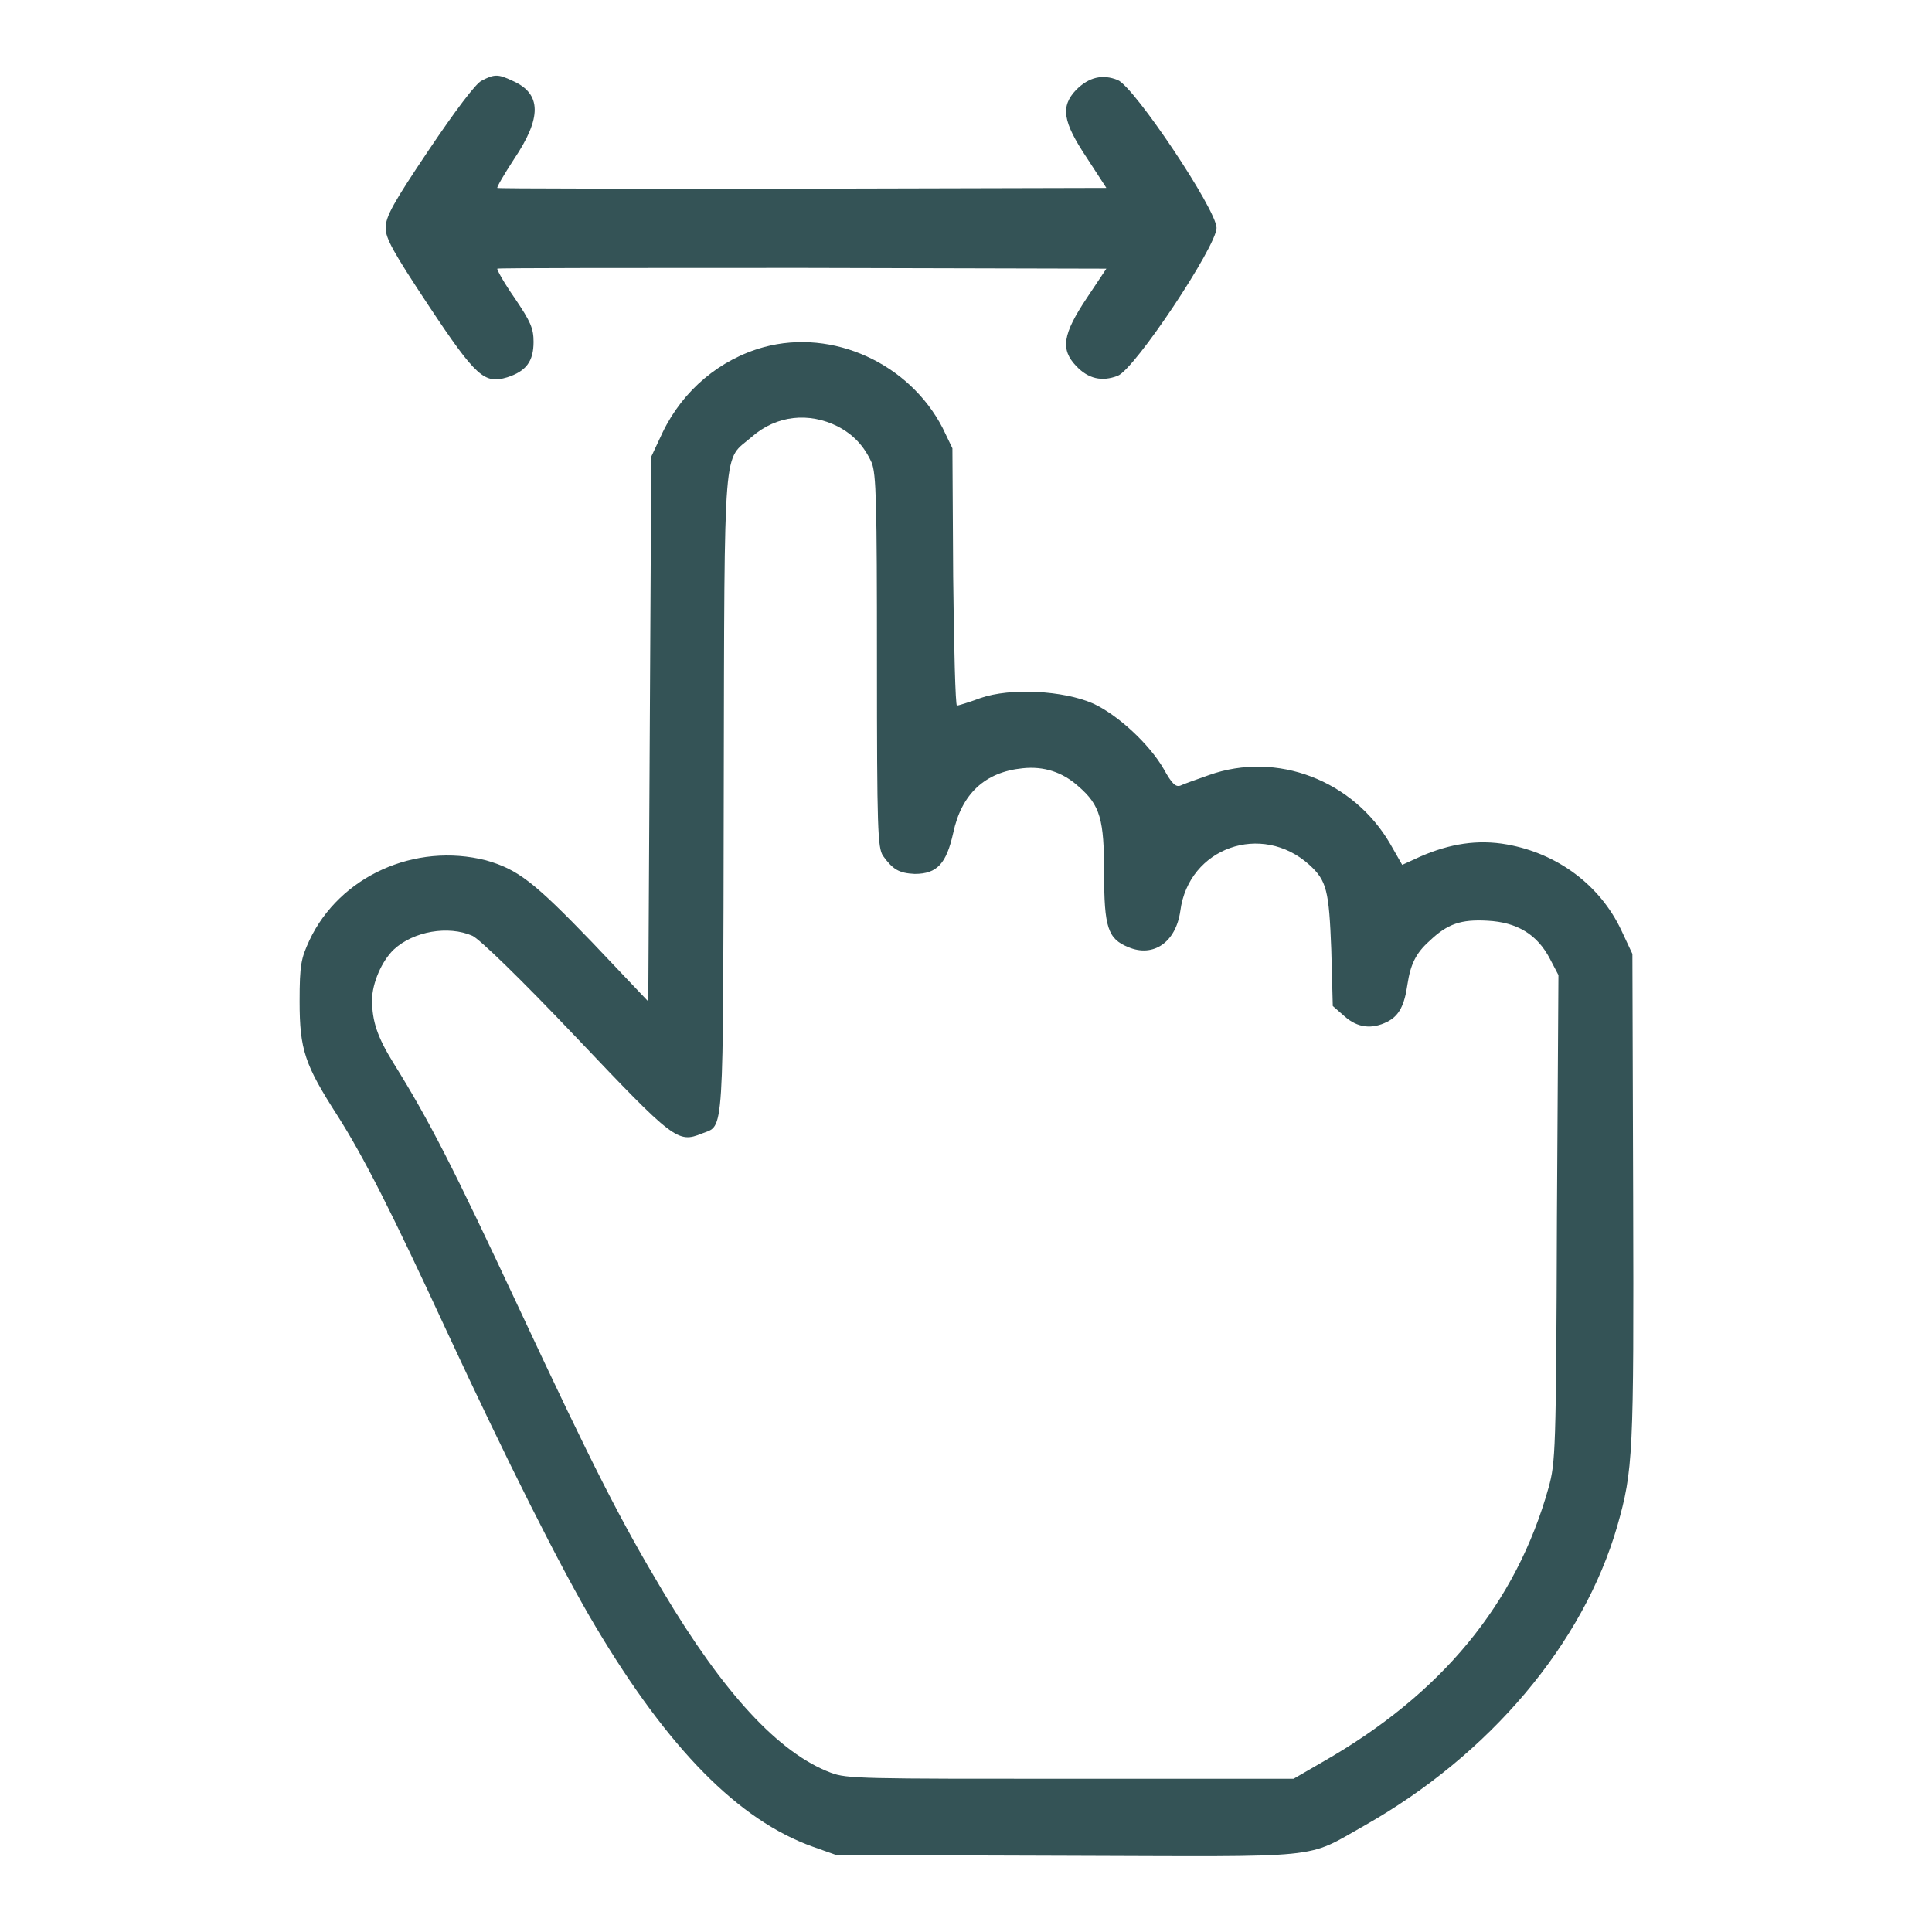
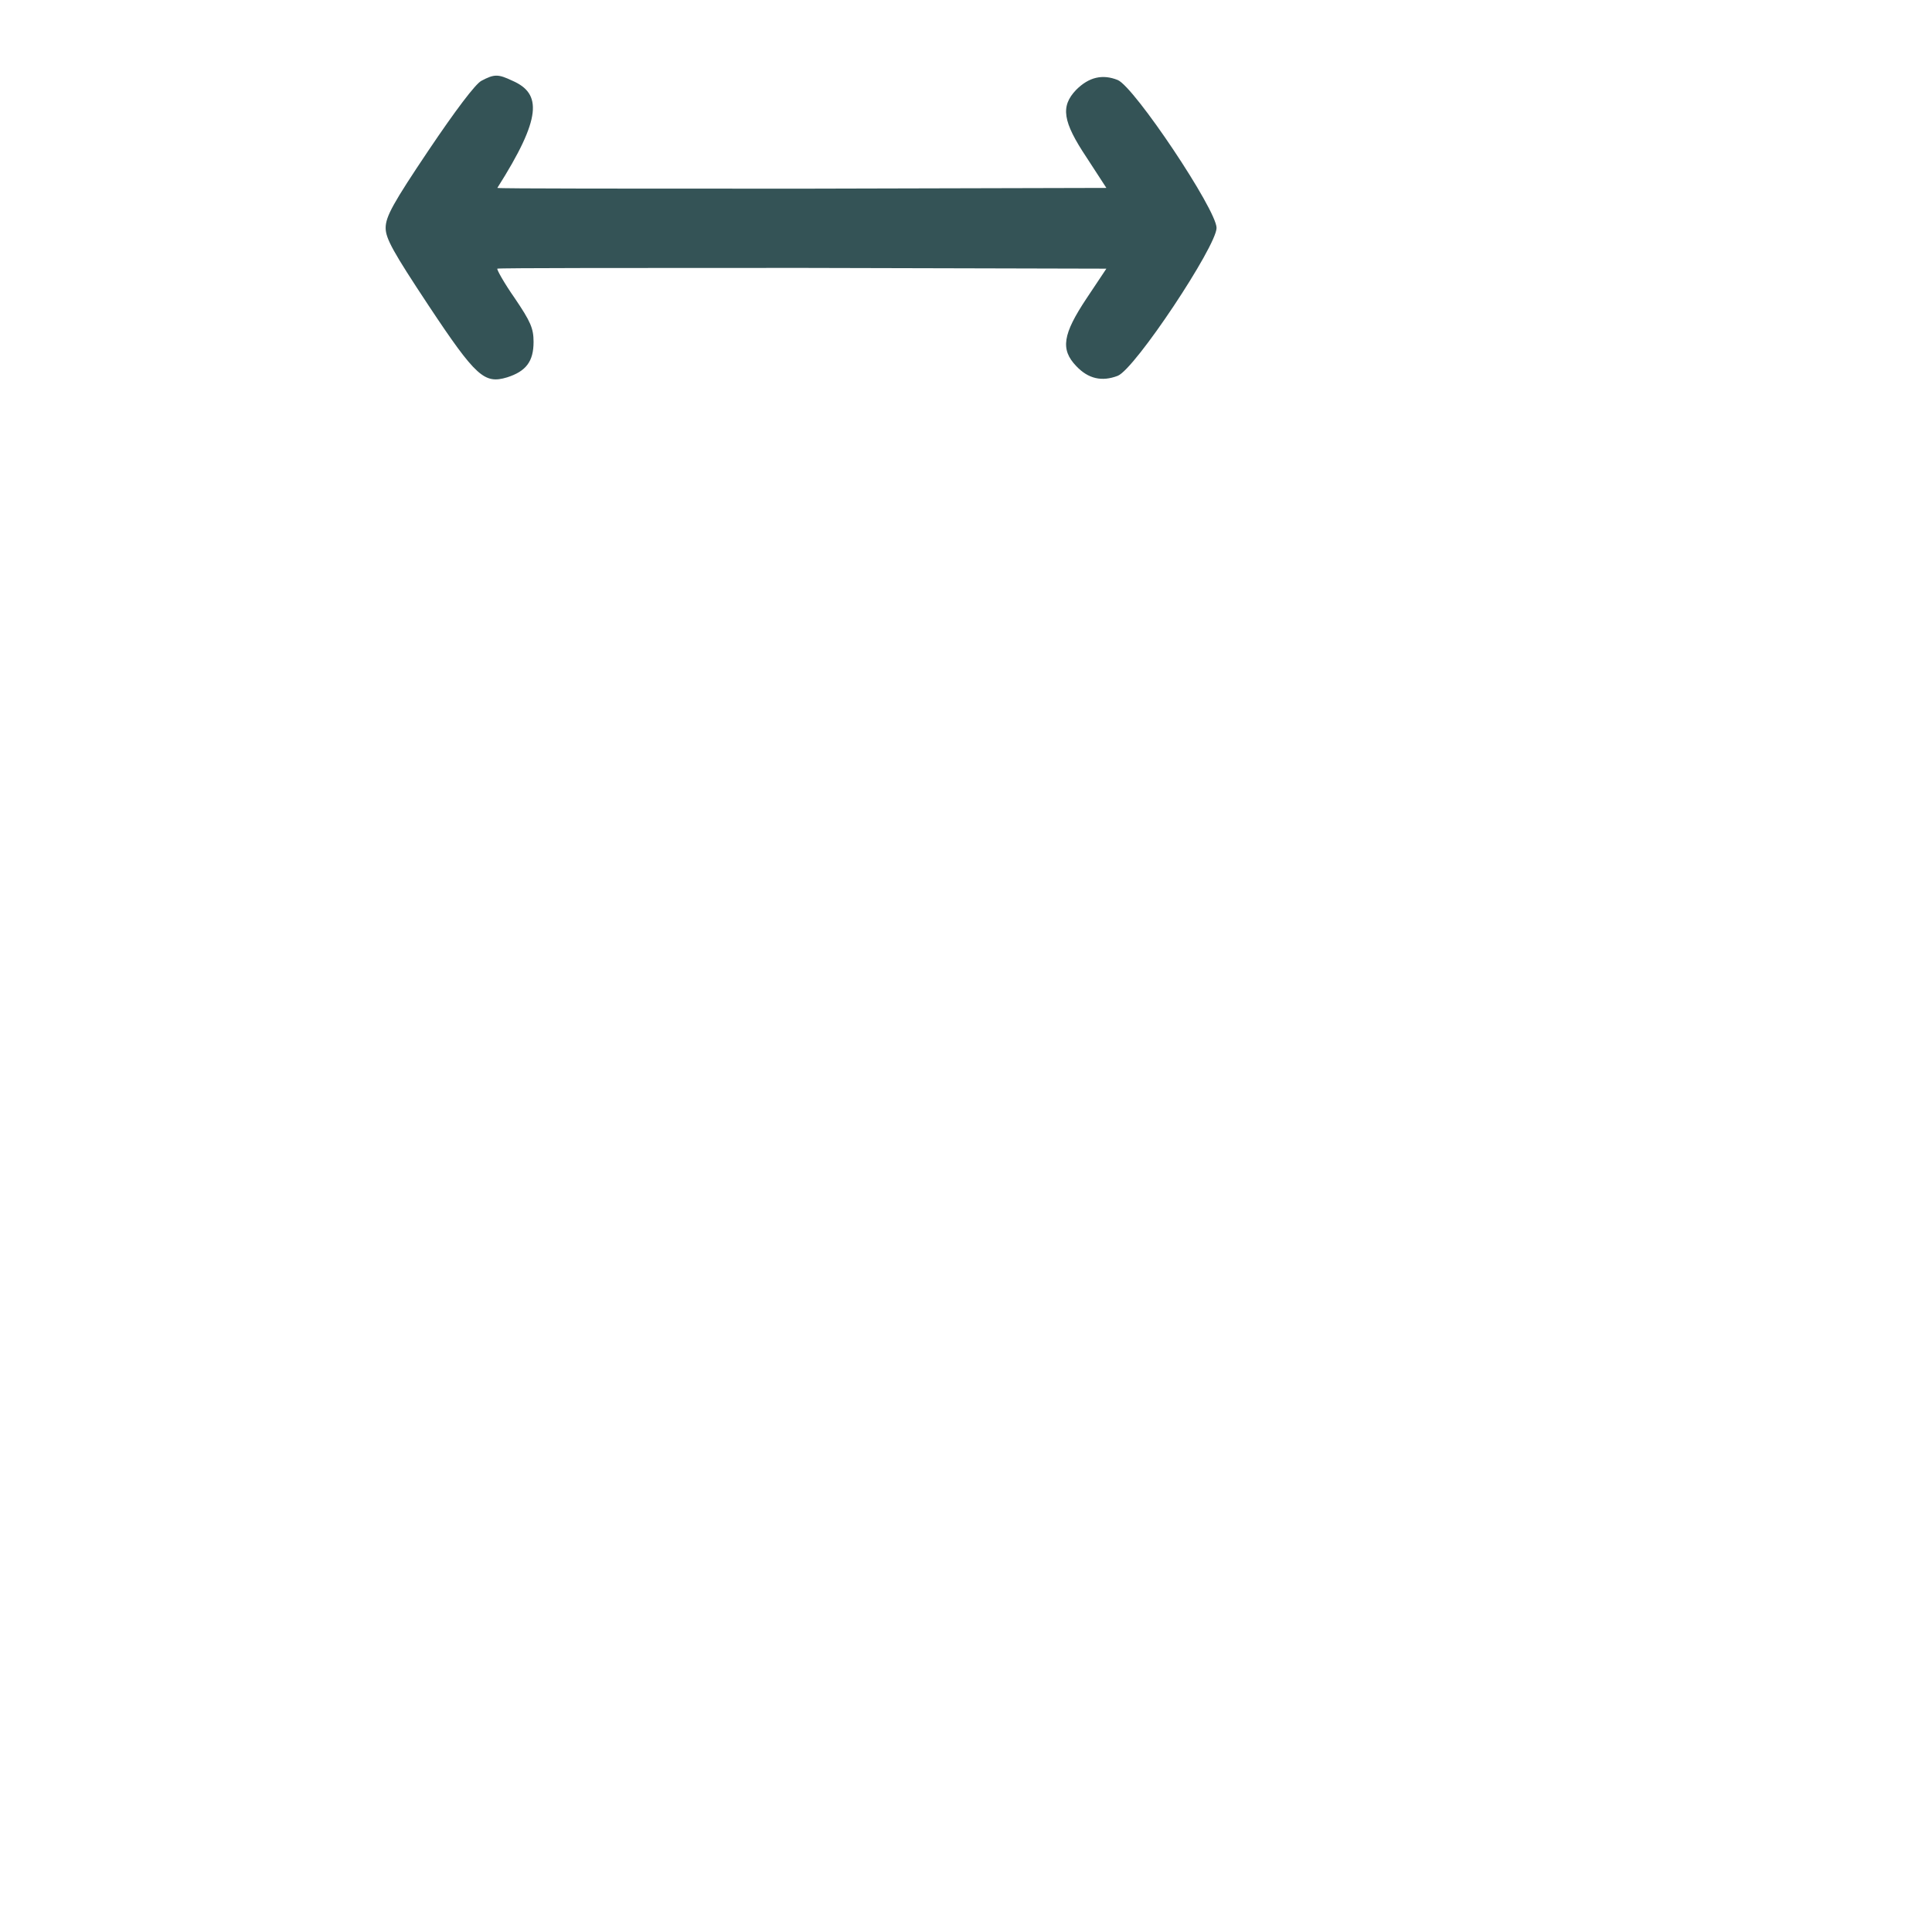
<svg xmlns="http://www.w3.org/2000/svg" width="256" height="256" viewBox="0 0 256 256" fill="none">
-   <path d="M63.8 10.7C63 11.1 60.3 14.7 56.8 19.9C52.1 26.9 51.1 28.7 51.1 30.2C51.1 31.6 52.1 33.4 56.8 40.5C63.1 50 64.2 50.9 67.2 50C69.7 49.2 70.7 47.9 70.7 45.3C70.7 43.5 70.3 42.6 68.2 39.5C66.8 37.5 65.8 35.7 65.9 35.6C66 35.5 84.2 35.5 106.3 35.5L146.6 35.6L144 39.5C140.8 44.3 140.5 46.3 142.6 48.5C144.2 50.2 146 50.6 148.1 49.8C150.4 48.9 161.2 32.6 161.2 30.2C161.2 27.8 150.3 11.5 148.1 10.6C146.1 9.8 144.3 10.2 142.6 11.9C140.5 14.1 140.8 16.1 144 20.9L146.6 24.9L106.3 25C84.1 25 65.9 25 65.9 24.9C65.8 24.8 66.8 23.1 68.1 21.1C71.8 15.6 71.8 12.4 67.9 10.7C66 9.8 65.5 9.8 63.8 10.7Z" fill="#345356" />
-   <path d="M101.2 46C95.4 47.6 90.5 51.7 87.8 57.3L86.3 60.5L86.1 96.6L85.9 132.7L78.5 124.9C70.7 116.8 68.6 115.2 64.4 114C55 111.6 45 116.1 41 124.6C39.9 127 39.7 127.8 39.7 132.7C39.7 139.1 40.4 141.1 44.7 147.8C48.2 153.3 51.9 160.6 59.2 176.4C67.1 193.4 74.3 207.8 78.9 215.5C88.6 231.8 97.9 241.2 107.7 244.7L110.8 245.8L141.4 245.9C176.1 246 172.8 246.4 180.8 241.9C197.4 232.5 209.8 217.8 214.3 202.2C216.4 194.8 216.5 192.8 216.4 158.6L216.3 126.4L214.8 123.2C212 117.3 206.4 113.1 199.7 111.9C195.8 111.2 192.1 111.8 188.2 113.5L185.8 114.6L184.2 111.8C179.3 103.4 169.2 99.5 160.2 102.7C158.5 103.3 156.8 103.9 156.4 104.1C155.8 104.3 155.3 103.9 154.2 101.9C152.3 98.6 148.1 94.7 144.8 93.2C140.9 91.5 133.9 91.1 129.9 92.5C128.3 93.1 126.9 93.5 126.8 93.5C126.6 93.5 126.4 85.8 126.3 76.4L126.2 59.4L124.9 56.7C120.5 48.2 110.4 43.5 101.2 46ZM111 56.5C113.1 57.6 114.5 59.1 115.5 61.3C116.1 62.8 116.2 66.5 116.2 87.6C116.2 110 116.3 112.3 117 113.4C118.3 115.2 119.1 115.7 121.2 115.8C124.2 115.8 125.4 114.4 126.3 110.4C127.4 105.2 130.5 102.3 135.5 101.8C138.3 101.5 140.8 102.3 142.9 104.2C145.8 106.7 146.3 108.6 146.3 115.7C146.3 122.9 146.8 124.4 149.5 125.5C152.8 126.9 155.8 124.9 156.4 120.7C157.5 112.3 167.2 108.9 173.5 114.6C175.8 116.7 176.1 118 176.4 125.8L176.6 133.3L178.2 134.7C179.9 136.2 181.8 136.4 183.8 135.4C185.4 134.6 186.1 133.2 186.5 130.4C186.9 127.8 187.6 126.3 189.4 124.7C191.8 122.4 193.6 121.8 197.1 122C201 122.2 203.7 123.8 205.4 127.1L206.5 129.2L206.3 161.4C206.2 192.4 206.1 193.8 205.2 197.1C200.9 212.5 191 224.5 175.2 233.5L171.4 235.7H141.9C114.3 235.7 112.2 235.7 110.1 234.9C103.2 232.3 95.9 224.4 87.8 210.8C82.3 201.6 78.7 194.6 68.7 173.2C60 154.6 56.9 148.5 52.1 140.8C50 137.4 49.3 135.3 49.3 132.5C49.3 130.3 50.6 127.3 52.2 125.8C54.8 123.4 59.4 122.6 62.6 124C63.5 124.4 68.9 129.6 76.3 137.4C89.3 151.1 89.8 151.5 93 150.2C96 149 95.8 151.6 95.9 105C96 57.4 95.8 61.2 99.6 57.9C102.9 55 107.2 54.6 111 56.5Z" fill="#345356" />
+   <path d="M63.8 10.7C63 11.1 60.3 14.7 56.8 19.9C52.1 26.9 51.1 28.7 51.1 30.2C51.1 31.6 52.1 33.4 56.8 40.5C63.1 50 64.2 50.9 67.2 50C69.7 49.2 70.7 47.9 70.7 45.3C70.7 43.5 70.3 42.6 68.2 39.5C66.8 37.5 65.8 35.7 65.9 35.6C66 35.5 84.2 35.5 106.3 35.5L146.6 35.6L144 39.5C140.8 44.3 140.5 46.3 142.6 48.5C144.2 50.2 146 50.6 148.1 49.8C150.4 48.9 161.2 32.6 161.2 30.2C161.2 27.8 150.3 11.5 148.1 10.6C146.1 9.8 144.3 10.2 142.6 11.9C140.5 14.1 140.8 16.1 144 20.9L146.6 24.9L106.3 25C84.1 25 65.9 25 65.9 24.9C71.8 15.6 71.8 12.4 67.9 10.7C66 9.8 65.5 9.8 63.8 10.7Z" fill="#345356" />
</svg>